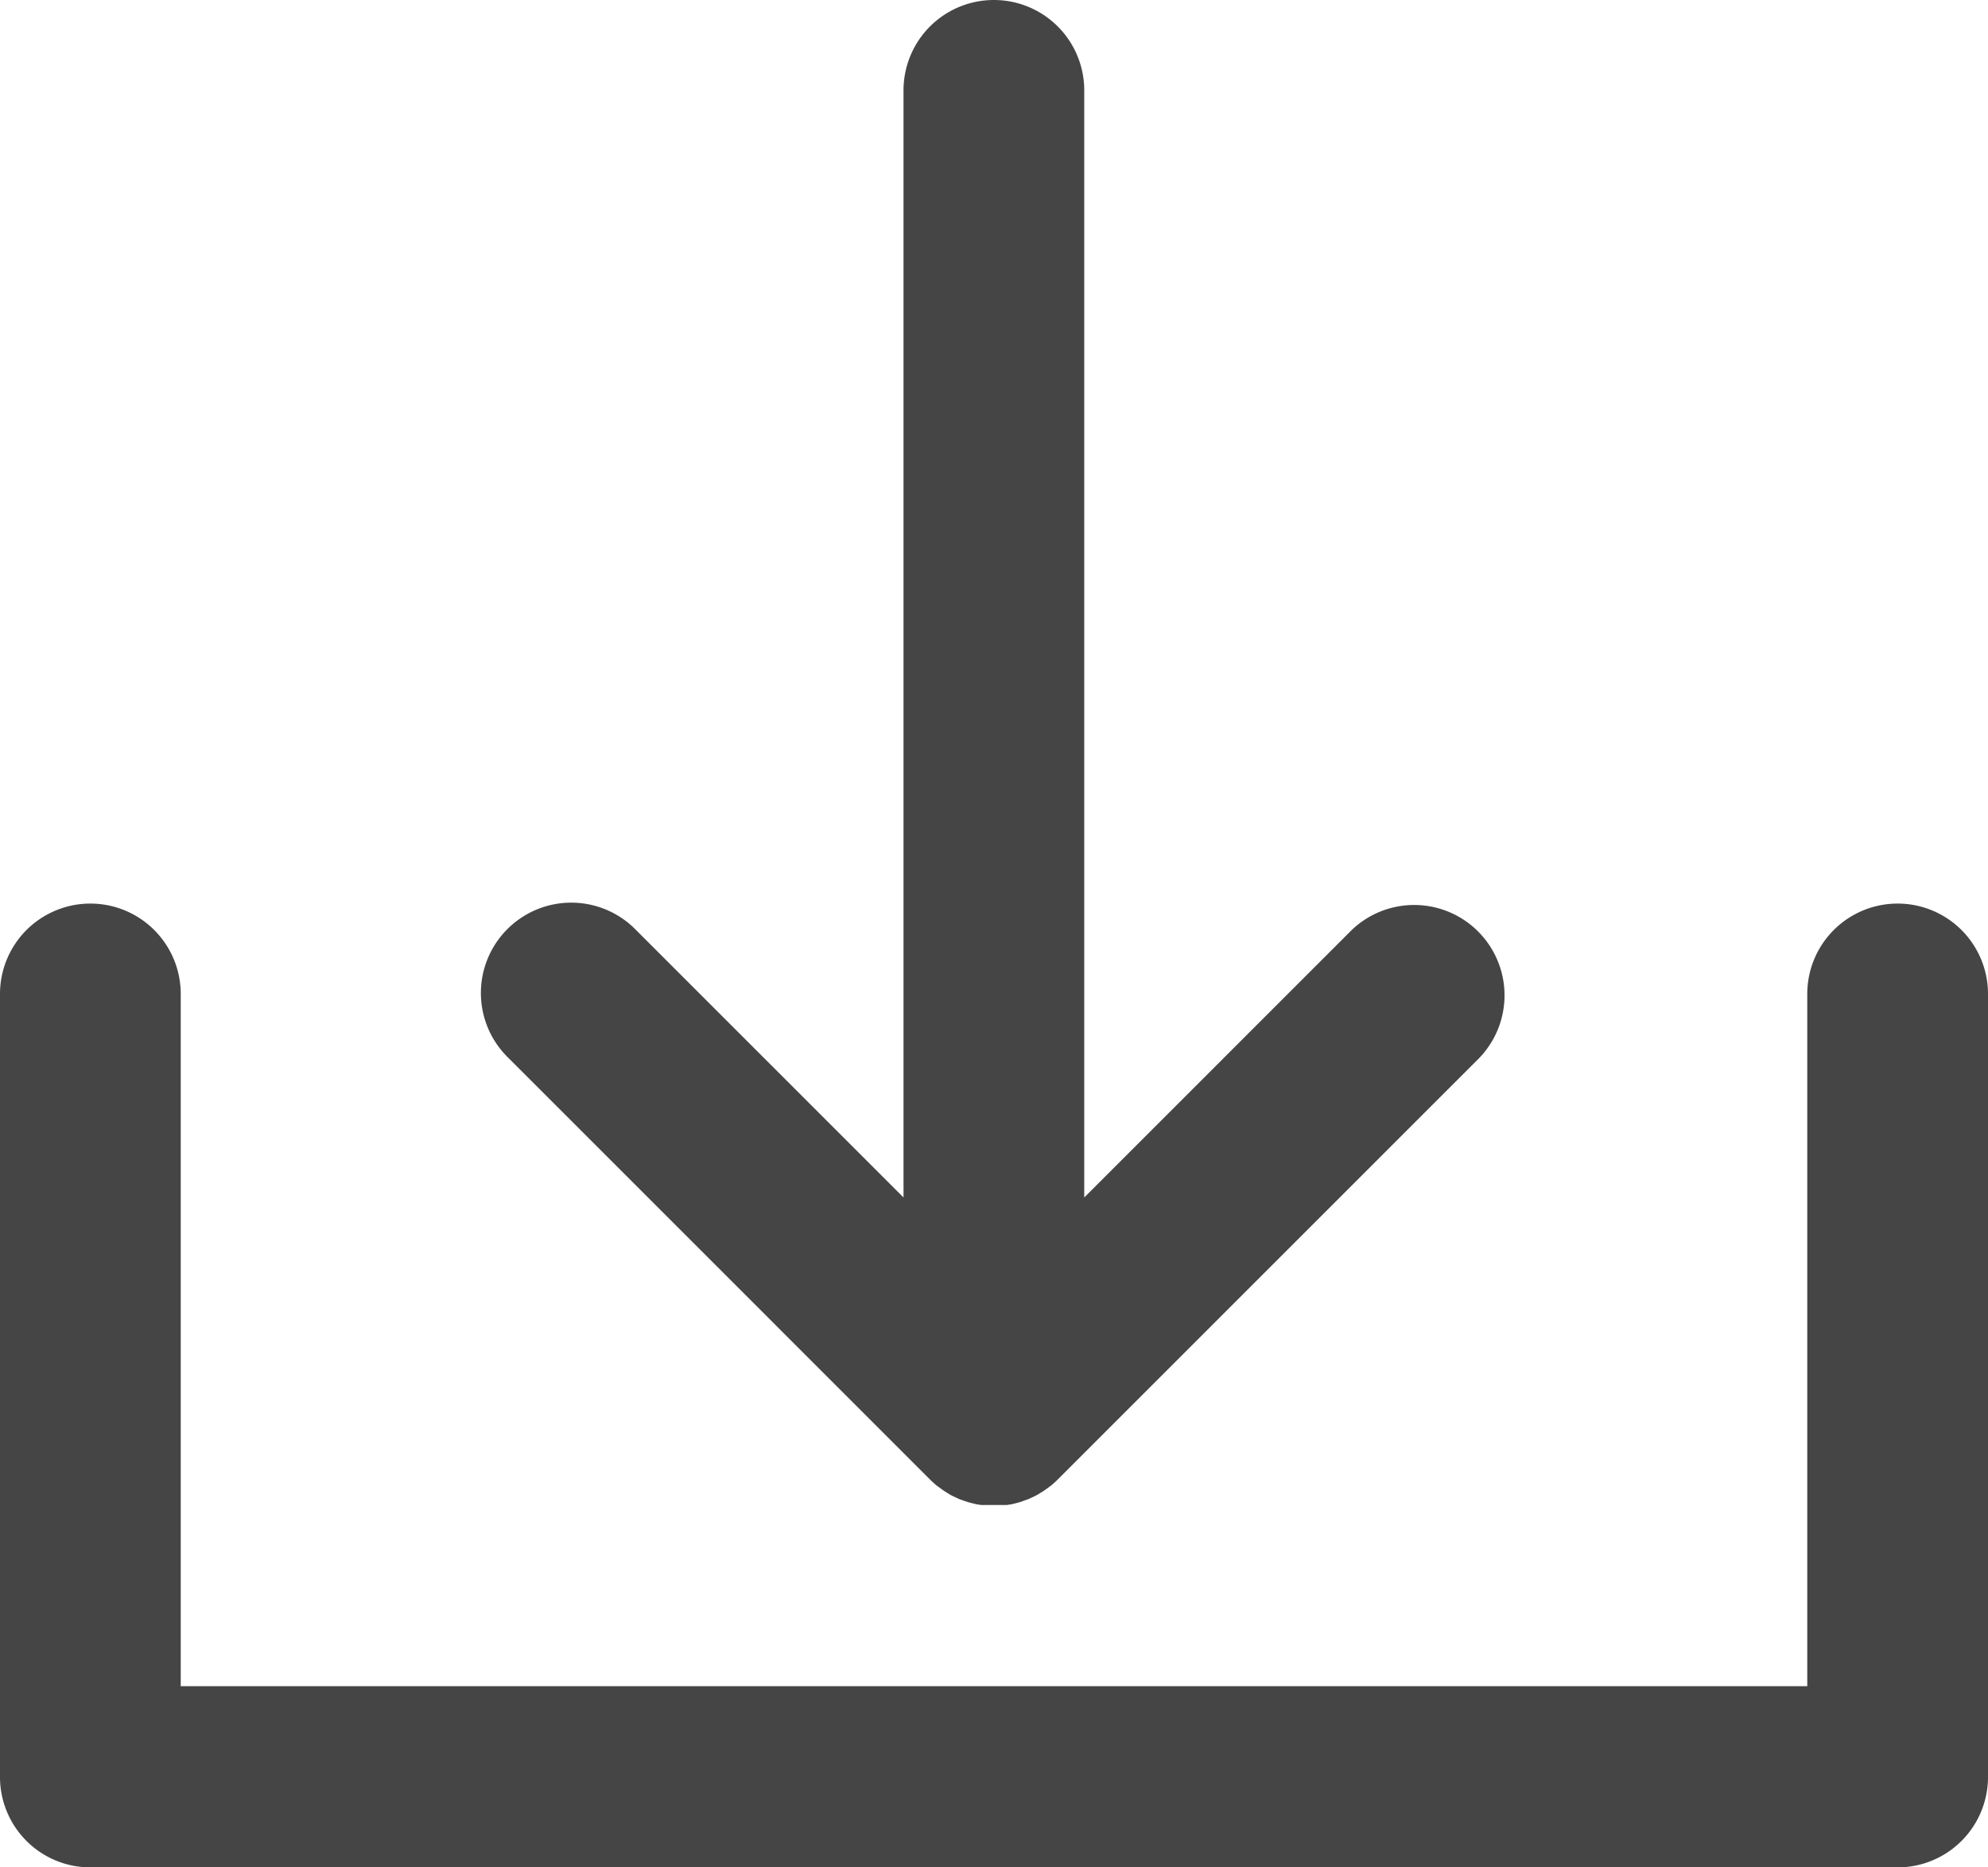
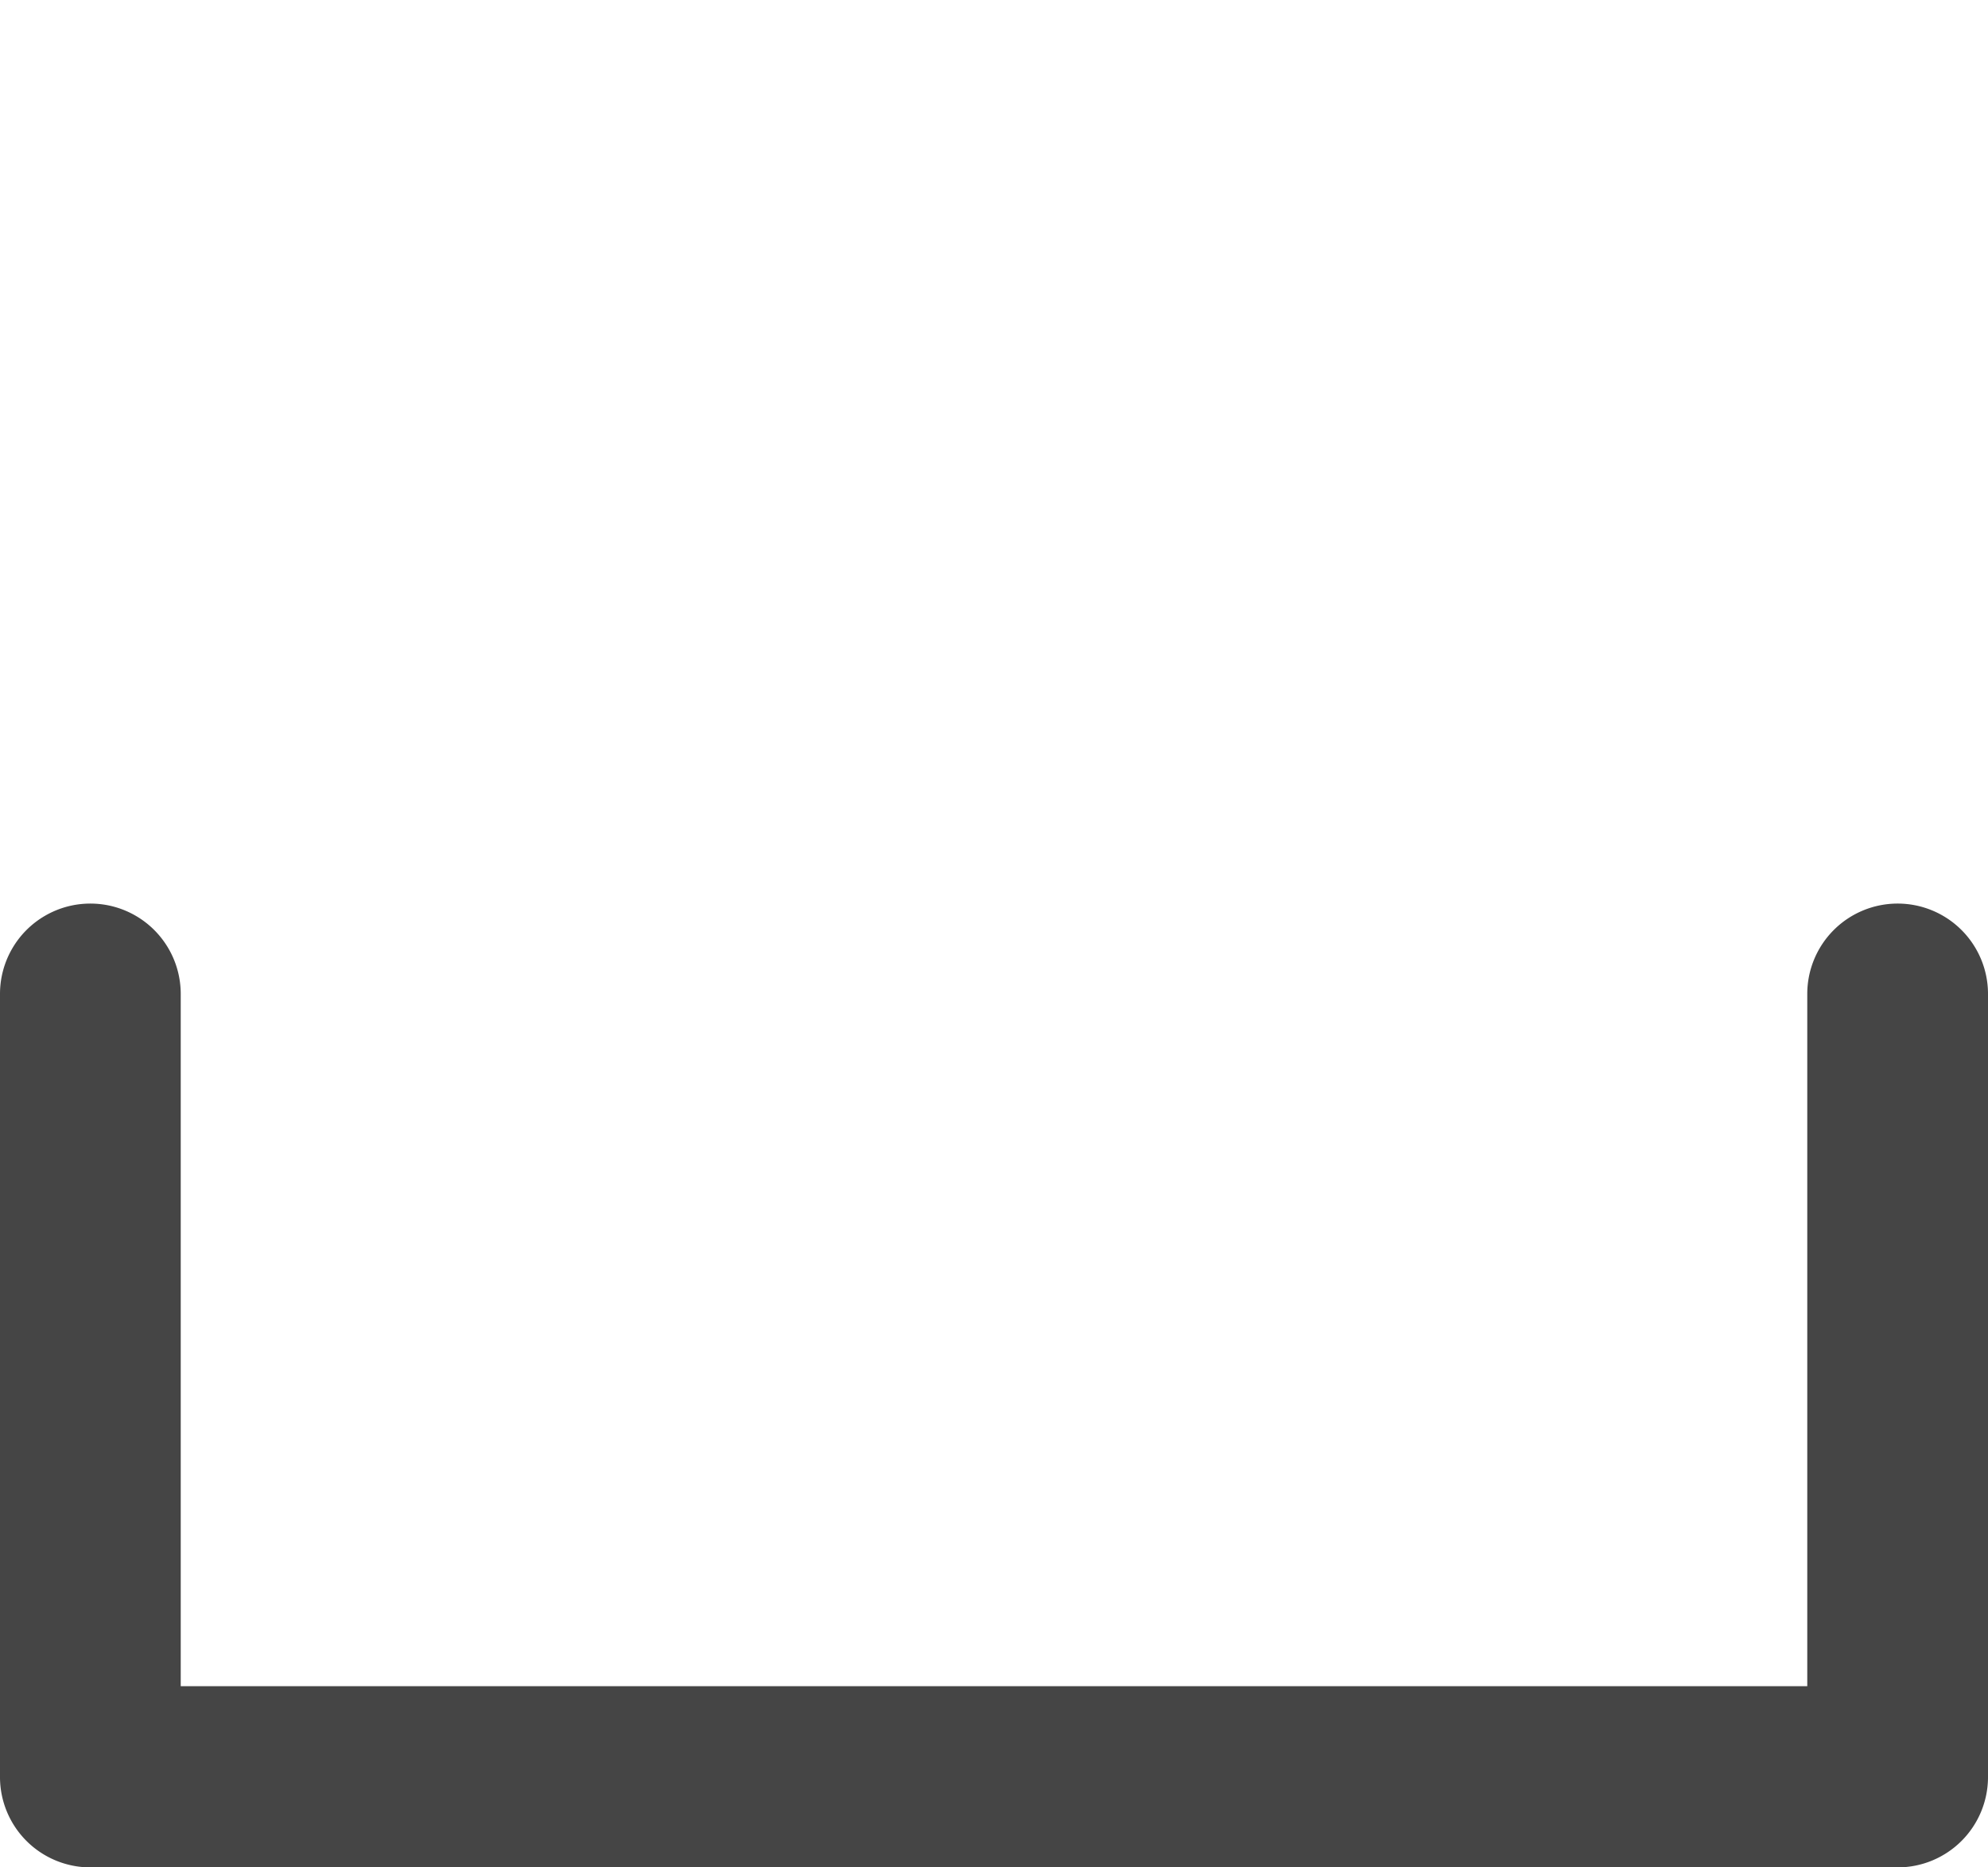
<svg xmlns="http://www.w3.org/2000/svg" width="16.368" height="15.376" viewBox="0 0 16.368 15.376">
  <g id="XMLID_23_" transform="translate(0 -10)">
-     <path id="XMLID_24_" d="M83.688,22.182q.026.026.055.05l.026.019.033.024.032.02.03.018.034.016.032.015.034.012.035.012.034.009.037.009.039.006.033,0c.024,0,.049,0,.073,0s.049,0,.073,0l.033,0,.039-.006.037-.009.033-.009.036-.013.033-.012.033-.015.033-.016.03-.018.032-.02.032-.023.027-.02q.027-.022.052-.047l0,0,3.472-3.472a.744.744,0,0,0-1.052-1.052l-2.2,2.2V10.744a.744.744,0,0,0-1.488,0V19.86l-2.2-2.2a.744.744,0,1,0-1.052,1.052Z" transform="translate(-76.031)" fill="#454545" />
    <path id="XMLID_25_" d="M15.624,160a.744.744,0,0,0-.744.744v5.7H1.488v-5.7a.744.744,0,0,0-1.488,0v6.448a.744.744,0,0,0,.744.744h14.88a.744.744,0,0,0,.744-.744v-6.448A.744.744,0,0,0,15.624,160Z" transform="translate(0 -142.56)" fill="#454545" />
  </g>
</svg>